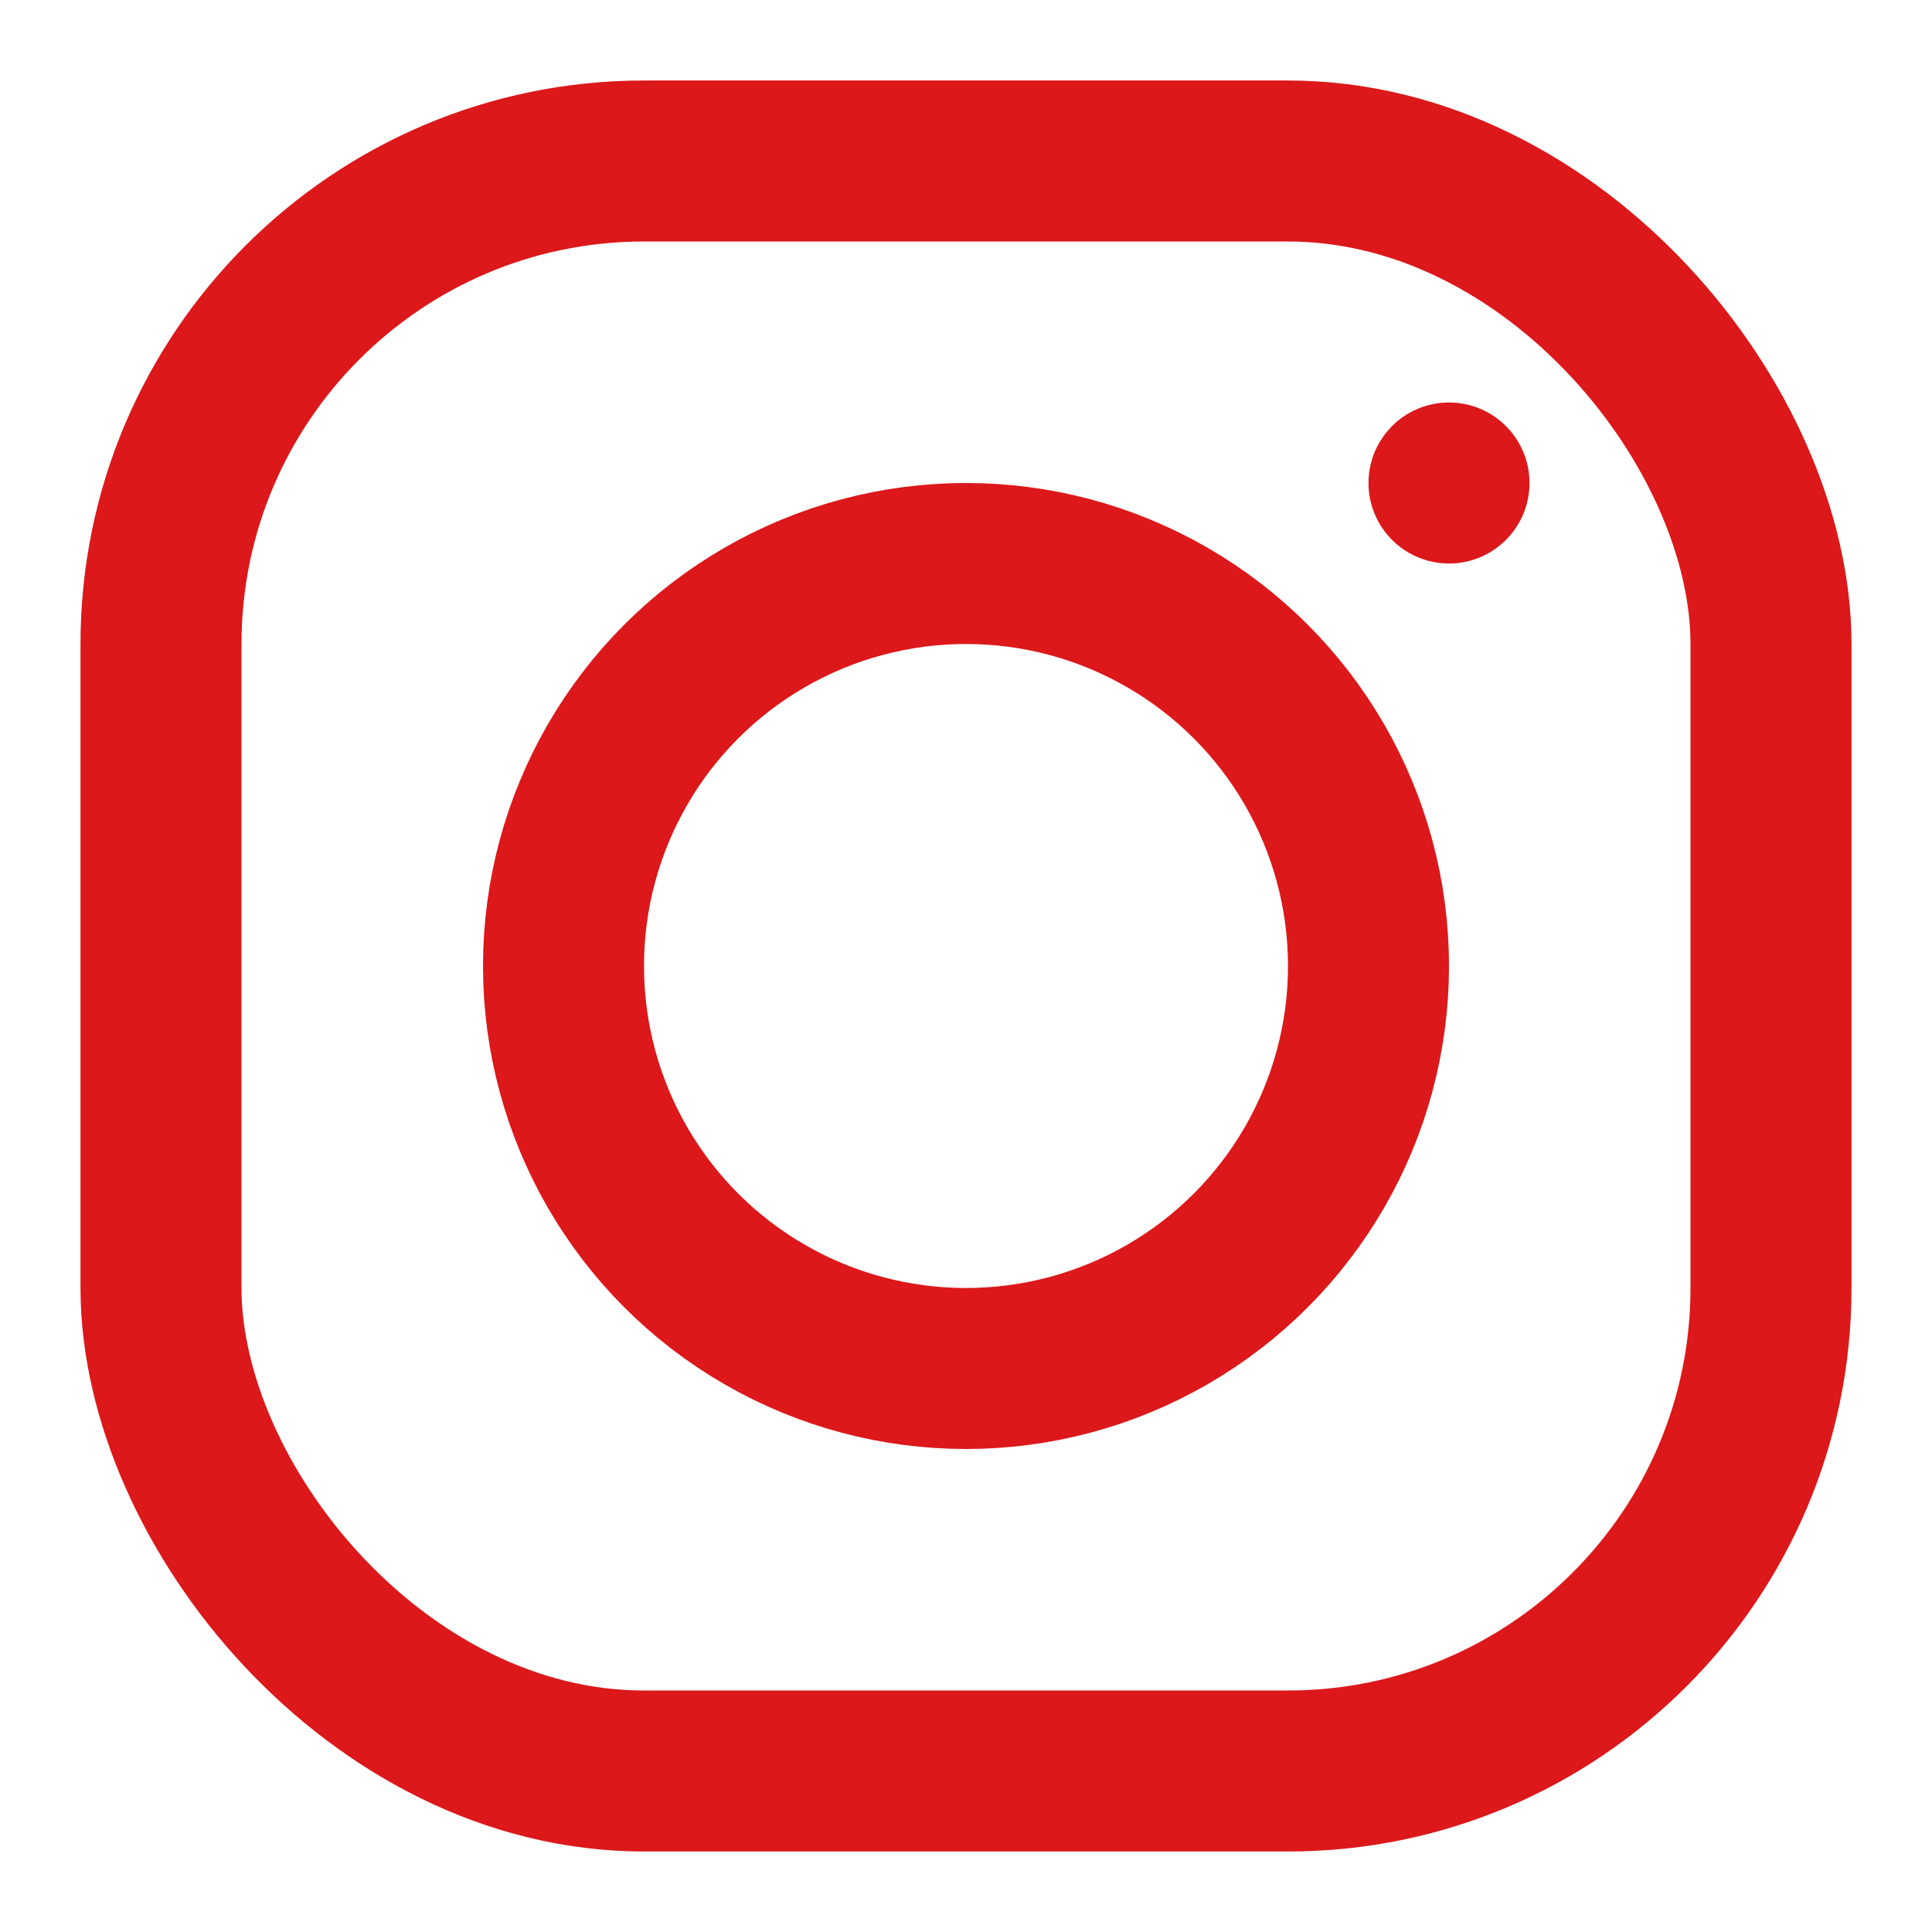
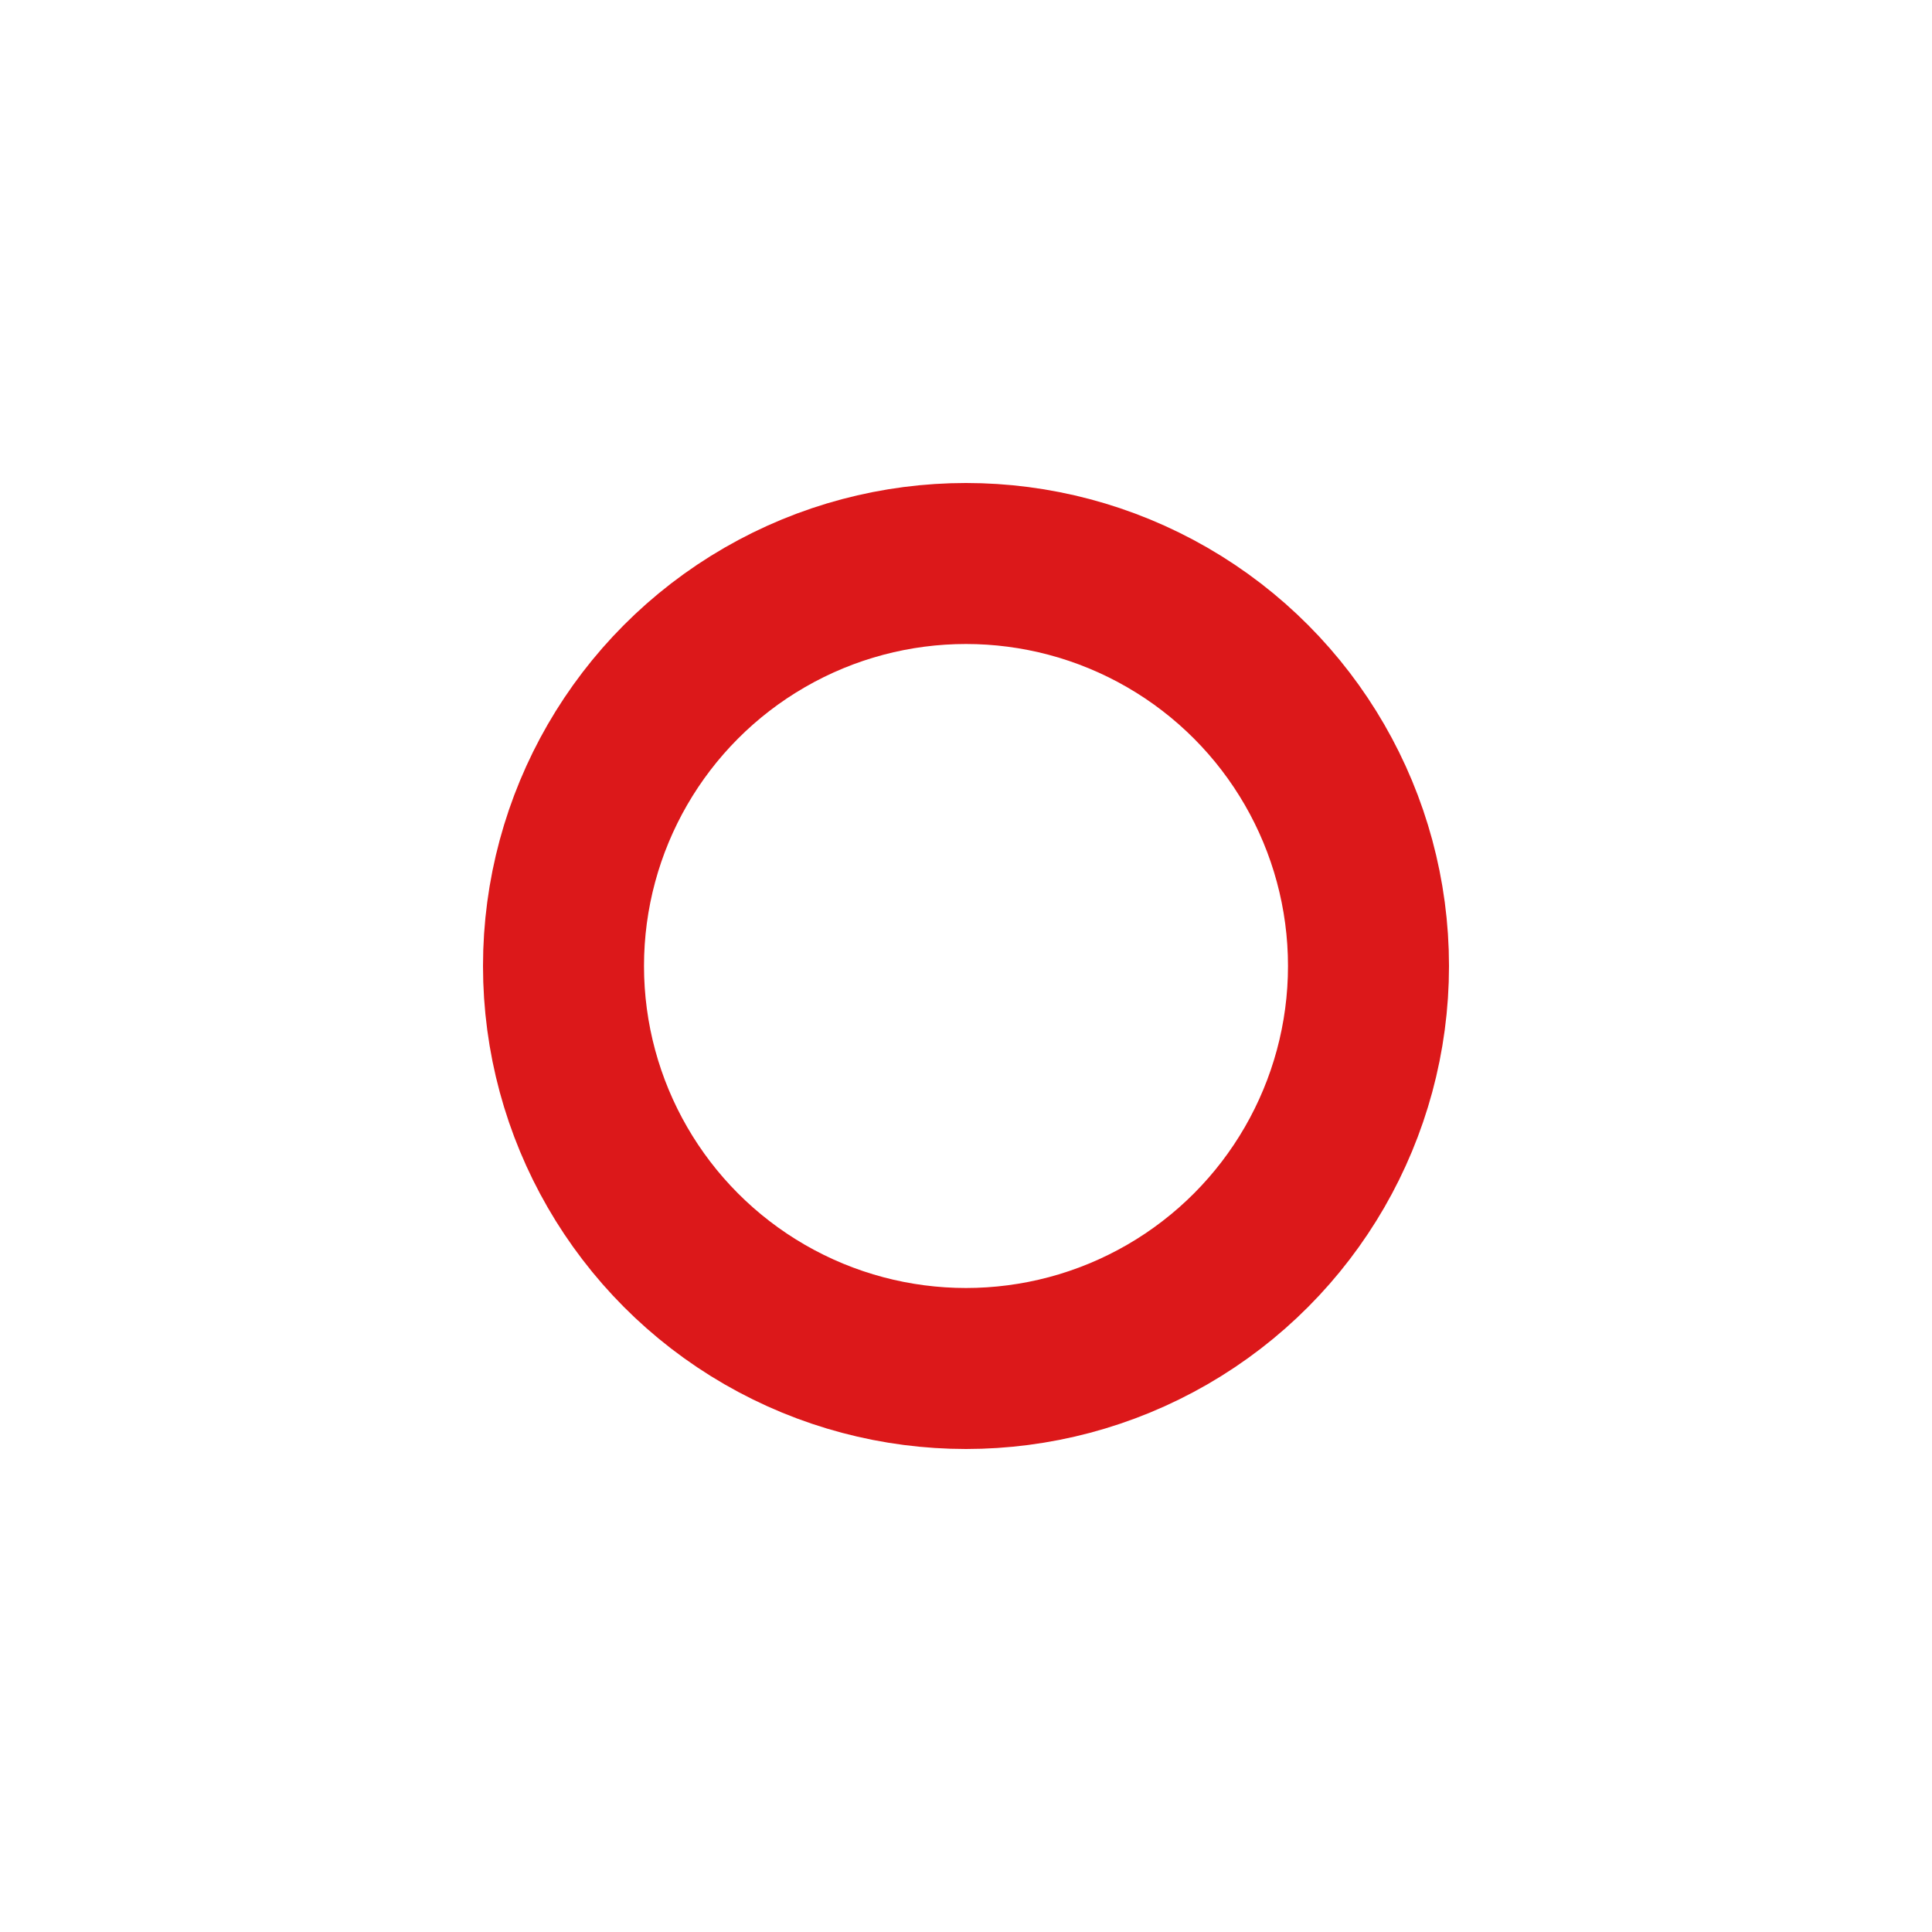
<svg xmlns="http://www.w3.org/2000/svg" xmlns:ns1="http://www.inkscape.org/namespaces/inkscape" xmlns:ns2="http://sodipodi.sourceforge.net/DTD/sodipodi-0.dtd" width="24" height="24" viewBox="0 0 24 24" fill="none" stroke="currentColor" stroke-width="2" stroke-linecap="round" stroke-linejoin="round" class="feather feather-clock" id="svg4162" version="1.1" ns1:version="0.91 r13725" ns2:docname="instagram.svg">
  <defs id="defs4170" />
  <ns2:namedview pagecolor="#ffffff" bordercolor="#666666" borderopacity="1" objecttolerance="10" gridtolerance="10" guidetolerance="10" ns1:pageopacity="0" ns1:pageshadow="2" ns1:window-width="1920" ns1:window-height="1017" id="namedview4168" showgrid="true" ns1:zoom="13.906433" ns1:cx="24.335477" ns1:cy="11.535187" ns1:window-x="1912" ns1:window-y="-8" ns1:window-maximized="1" ns1:current-layer="svg4162">
    <ns1:grid type="xygrid" id="grid5269" />
  </ns2:namedview>
-   <rect style="stroke:#dc181a;stroke-opacity:1" id="rect5271" width="20" height="20" x="2" y="2" ry="6" rx="6" />
  <circle style="stroke:#dc181a;stroke-opacity:1" id="path5848" cx="12" cy="12" r="5" />
-   <circle style="stroke:none;stroke-opacity:1" id="path5850" cx="18" cy="6" r="1" />
-   <circle style="stroke:none;stroke-opacity:1;fill:#dc181a;fill-opacity:1" id="path5852" cx="18" cy="6" r="1" />
</svg>